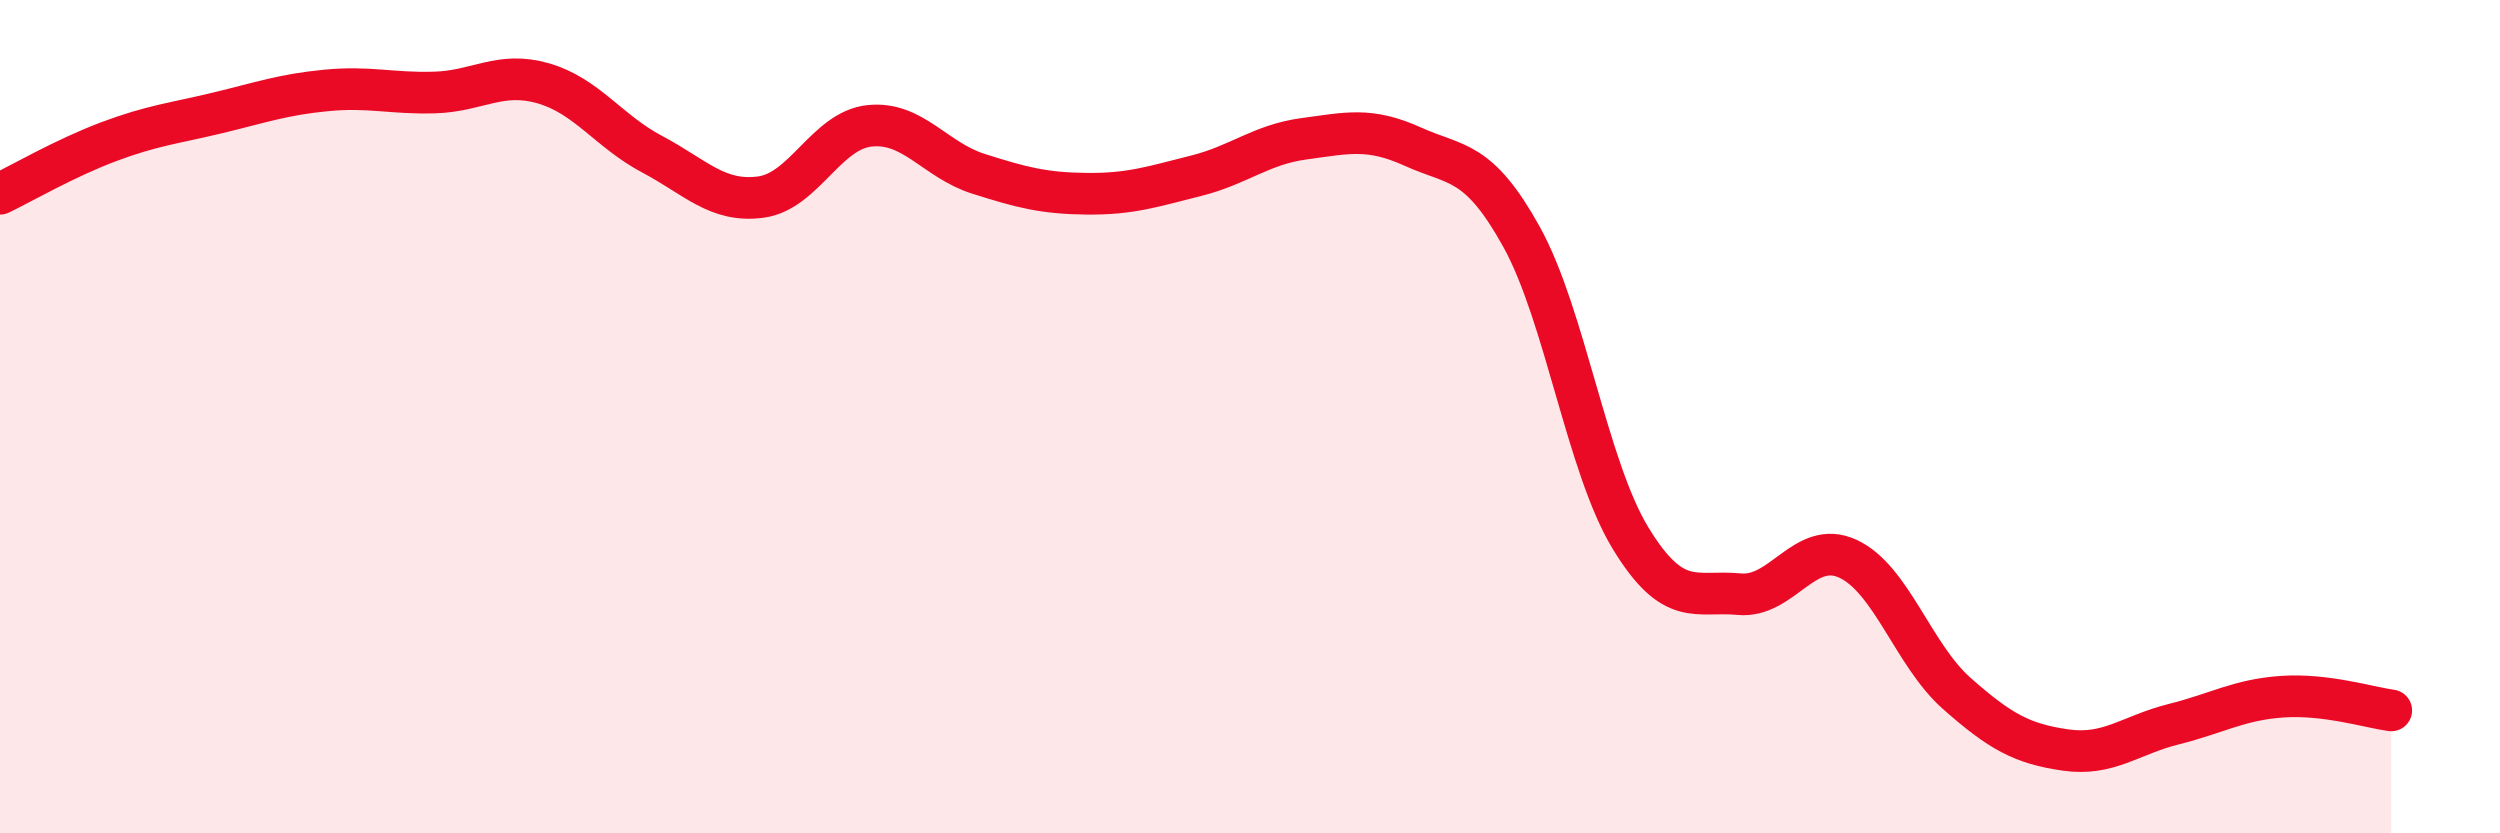
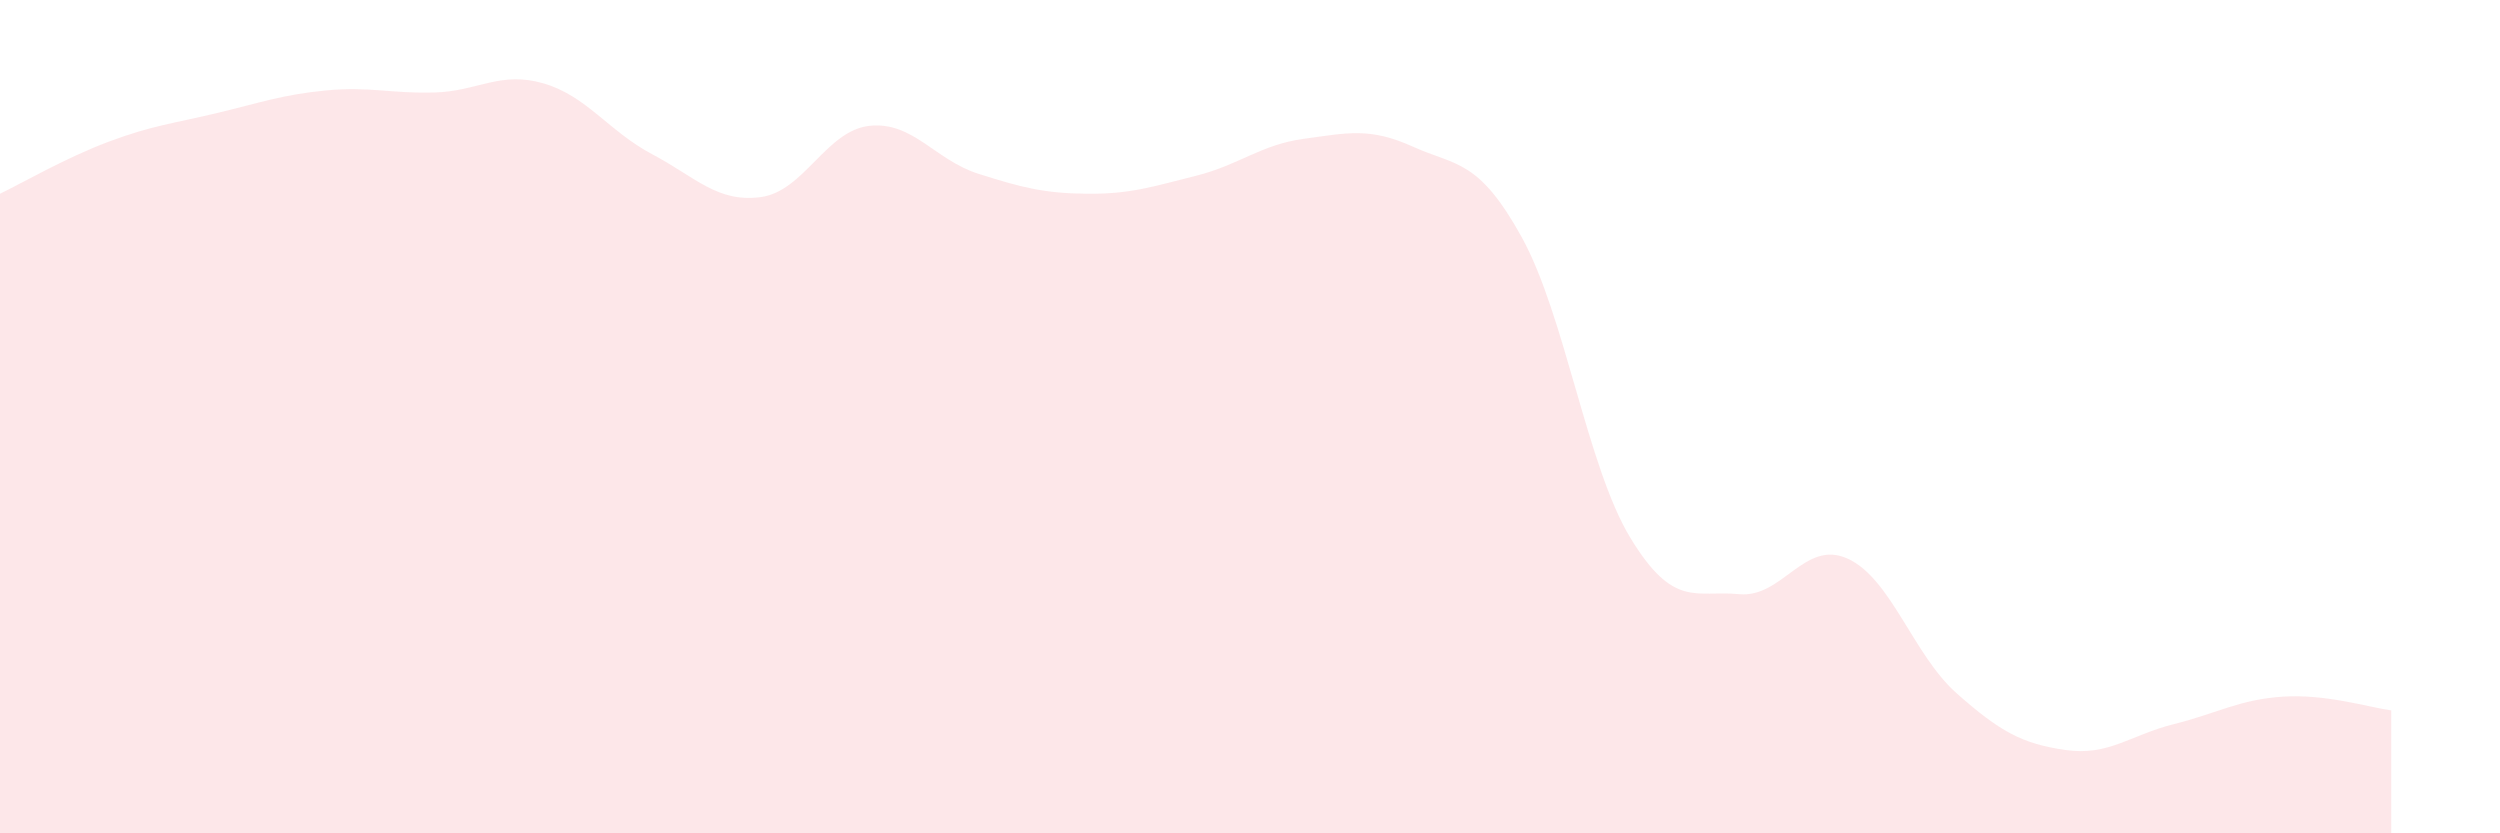
<svg xmlns="http://www.w3.org/2000/svg" width="60" height="20" viewBox="0 0 60 20">
  <path d="M 0,4.65 C 0.52,4.4 1.57,3.79 2.61,3.4 C 3.65,3.01 4.18,2.96 5.22,2.71 C 6.26,2.46 6.79,2.27 7.83,2.17 C 8.87,2.07 9.39,2.25 10.43,2.22 C 11.47,2.19 12,1.7 13.04,2 C 14.08,2.3 14.61,3.15 15.65,3.7 C 16.69,4.25 17.22,4.87 18.26,4.73 C 19.3,4.59 19.83,3.13 20.87,3.02 C 21.91,2.91 22.44,3.84 23.48,4.17 C 24.52,4.5 25.05,4.64 26.09,4.65 C 27.13,4.66 27.66,4.48 28.7,4.22 C 29.74,3.96 30.26,3.47 31.3,3.33 C 32.34,3.19 32.87,3.05 33.91,3.52 C 34.95,3.99 35.48,3.81 36.52,5.69 C 37.56,7.57 38.09,11.2 39.13,12.91 C 40.17,14.62 40.7,14.16 41.74,14.26 C 42.78,14.36 43.31,12.93 44.35,13.41 C 45.39,13.89 45.92,15.72 46.96,16.64 C 48,17.56 48.53,17.85 49.57,18 C 50.61,18.15 51.13,17.64 52.17,17.38 C 53.21,17.12 53.74,16.79 54.78,16.72 C 55.82,16.65 56.87,16.98 57.39,17.05L57.39 20L0 20Z" fill="#EB0A25" opacity="0.1" stroke-linecap="round" stroke-linejoin="round" />
-   <path d="M 0,4.65 C 0.52,4.4 1.57,3.79 2.61,3.4 C 3.65,3.01 4.18,2.96 5.22,2.71 C 6.26,2.46 6.79,2.27 7.83,2.17 C 8.87,2.07 9.39,2.25 10.43,2.22 C 11.47,2.19 12,1.7 13.04,2 C 14.08,2.3 14.61,3.15 15.65,3.7 C 16.69,4.25 17.22,4.87 18.26,4.73 C 19.3,4.59 19.83,3.13 20.87,3.02 C 21.91,2.91 22.44,3.84 23.48,4.17 C 24.52,4.5 25.05,4.64 26.09,4.65 C 27.13,4.66 27.66,4.48 28.7,4.22 C 29.74,3.96 30.26,3.47 31.3,3.33 C 32.34,3.19 32.87,3.05 33.91,3.52 C 34.95,3.99 35.48,3.81 36.52,5.69 C 37.56,7.57 38.09,11.2 39.13,12.91 C 40.17,14.62 40.7,14.16 41.74,14.26 C 42.78,14.36 43.31,12.93 44.35,13.41 C 45.39,13.89 45.92,15.72 46.96,16.64 C 48,17.56 48.53,17.85 49.57,18 C 50.61,18.15 51.13,17.64 52.17,17.38 C 53.21,17.12 53.74,16.79 54.78,16.72 C 55.82,16.65 56.87,16.98 57.39,17.05" stroke="#EB0A25" stroke-width="1" fill="none" stroke-linecap="round" stroke-linejoin="round" />
</svg>